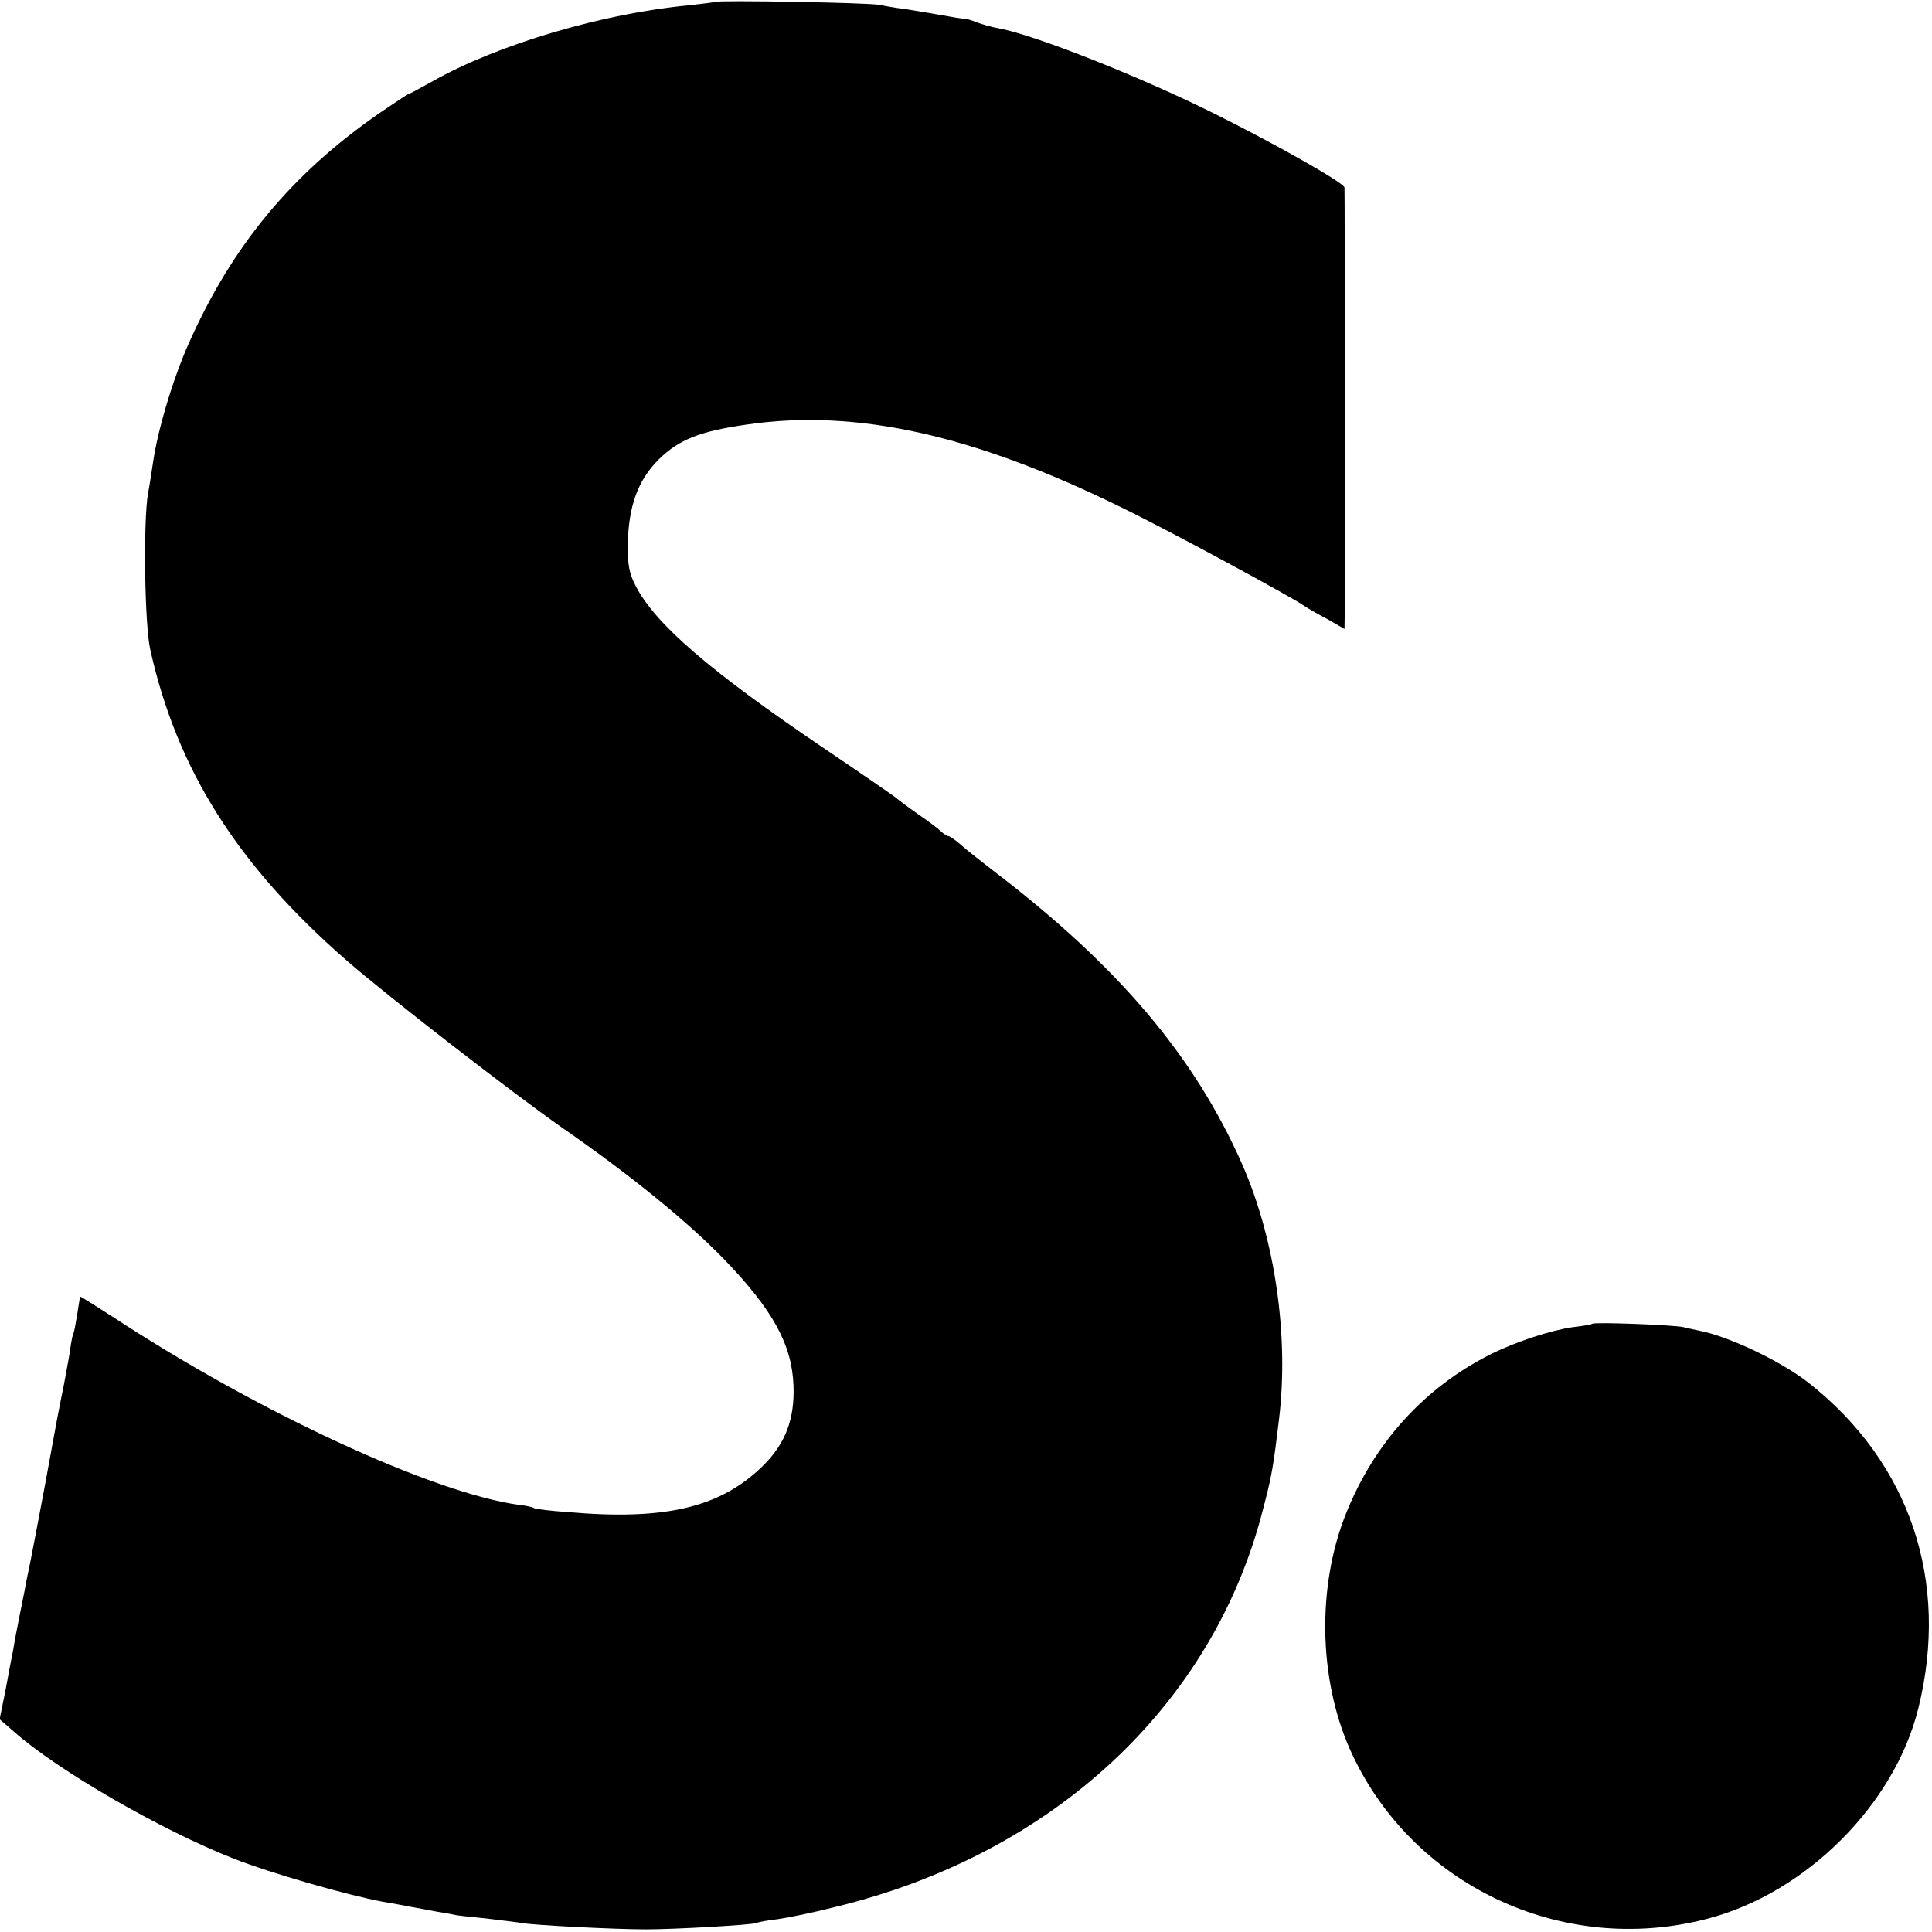
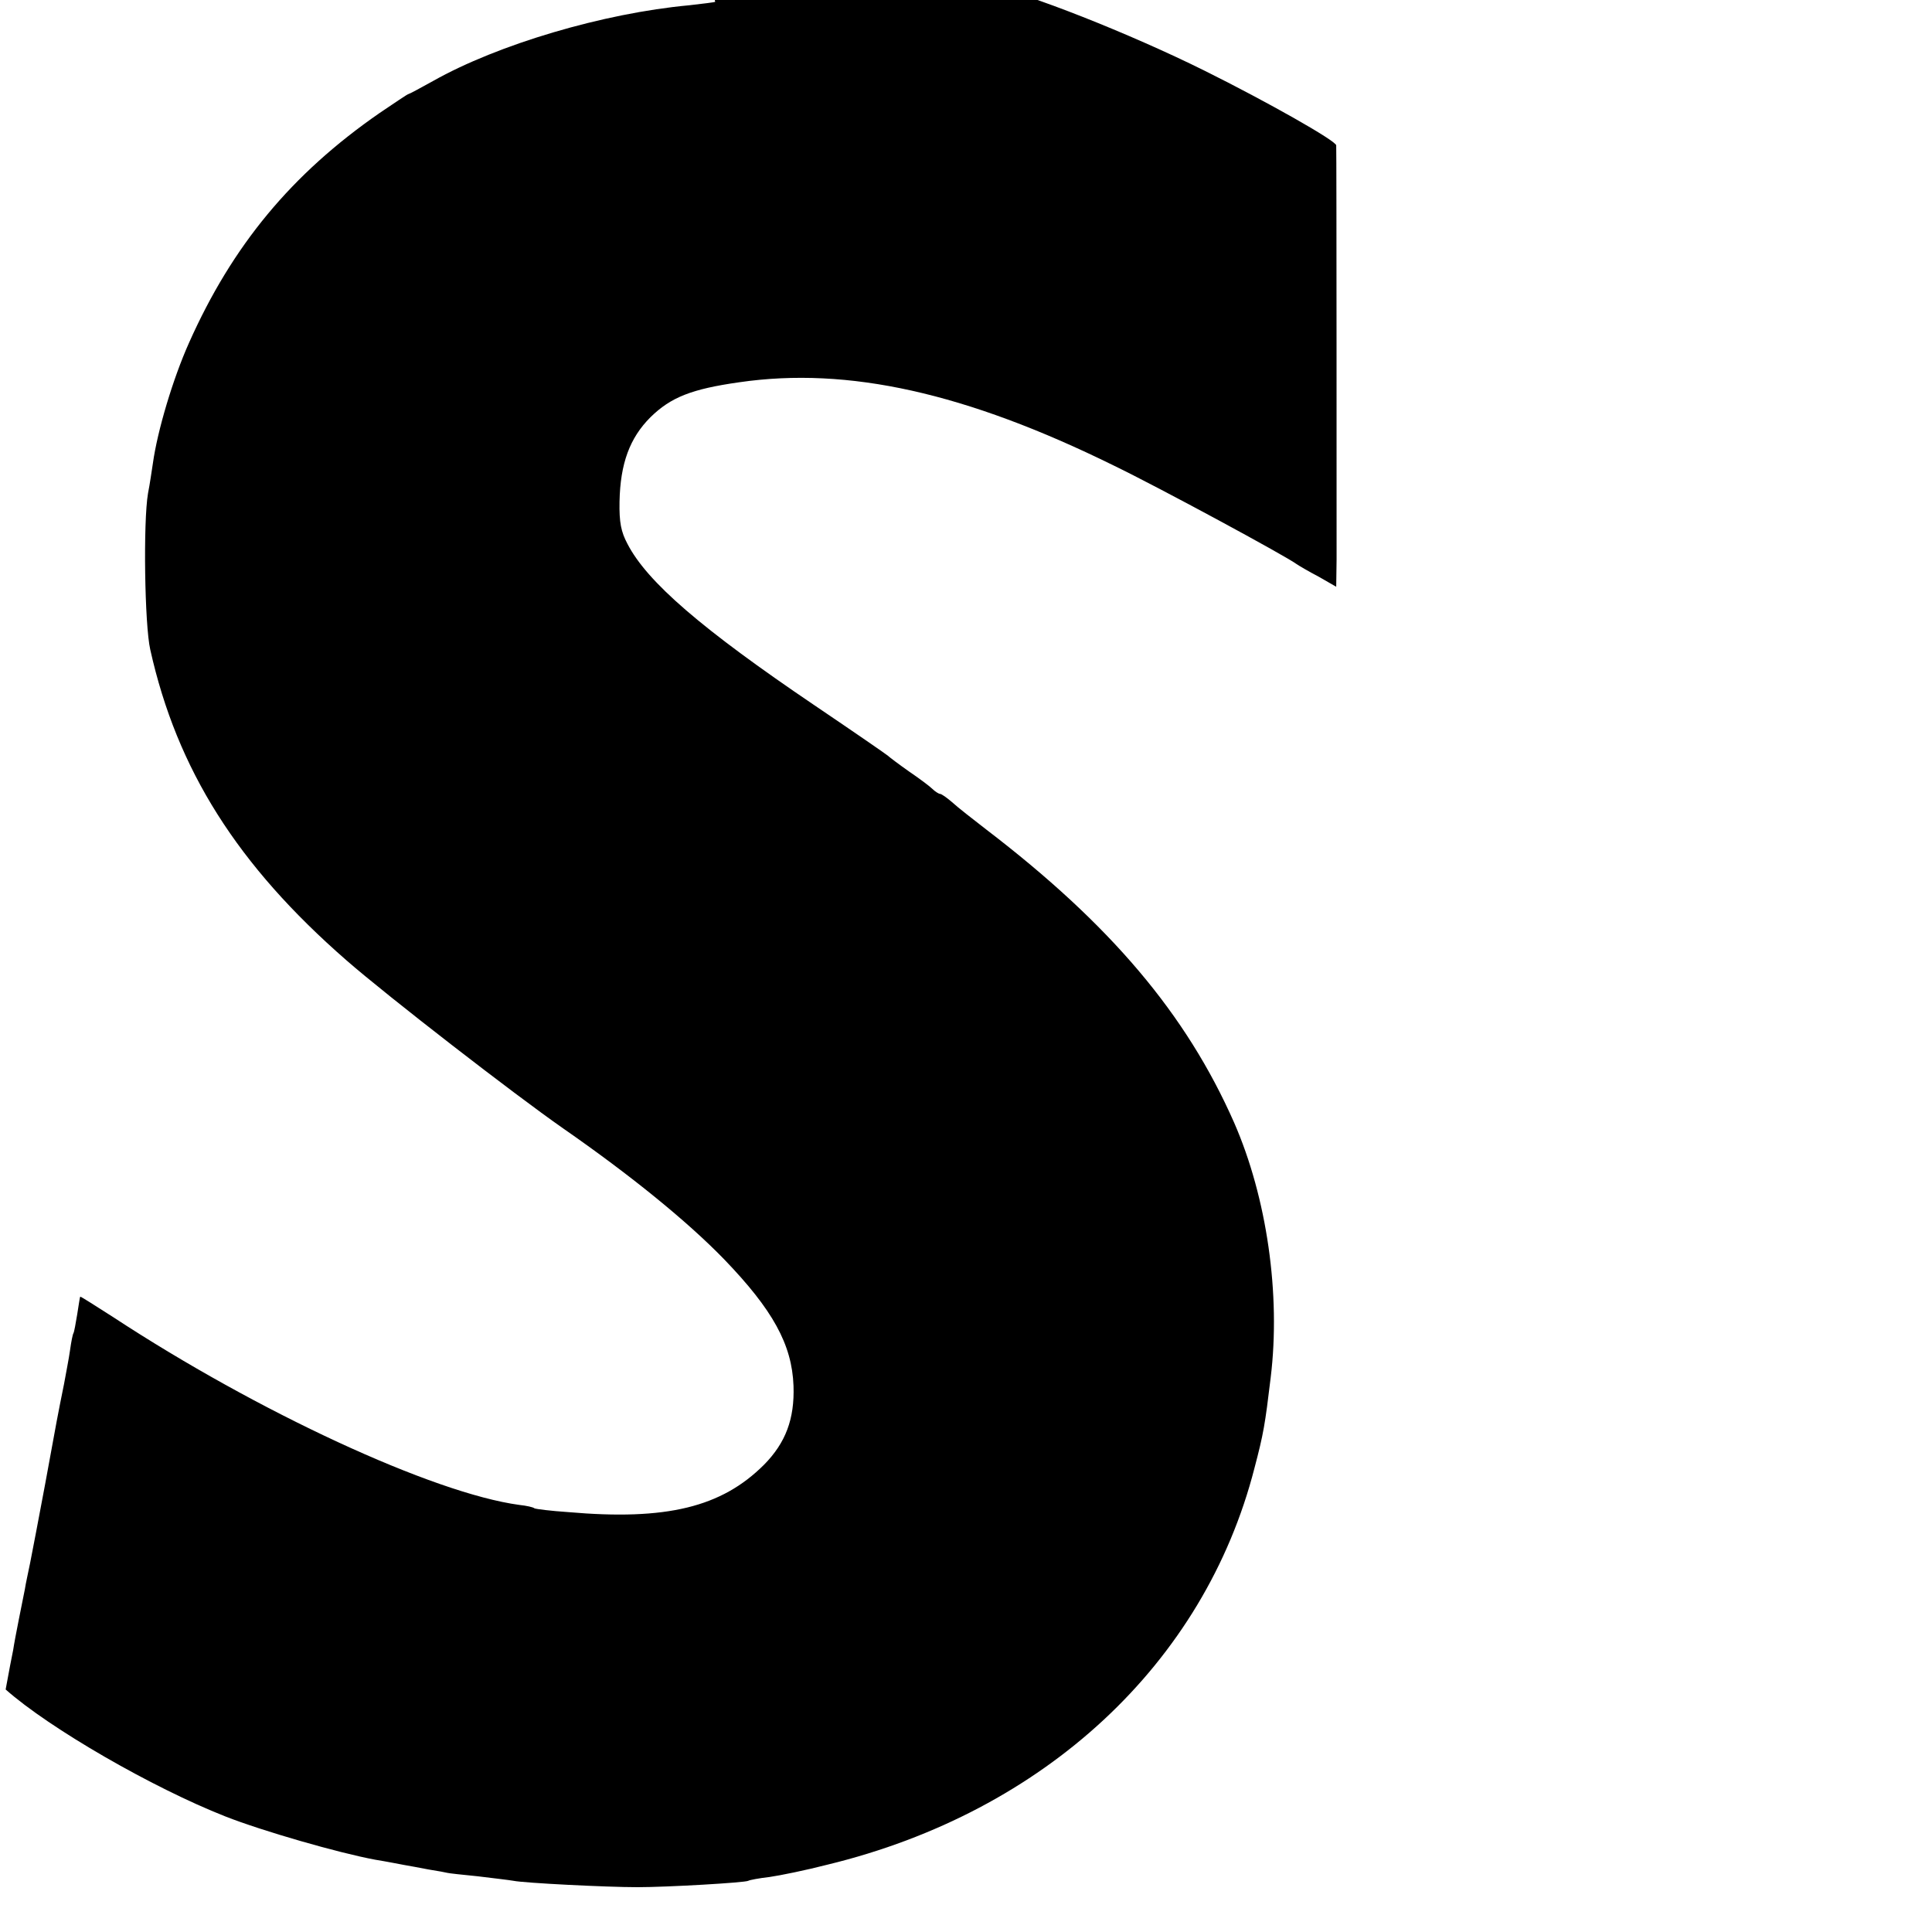
<svg xmlns="http://www.w3.org/2000/svg" version="1.0" width="513pt" height="513pt" viewBox="0 0 513 513" preserveAspectRatio="xMidYMid meet">
  <g transform="translate(0,513) scale(0.1,-0.1)" fill="#000000" stroke="none">
-     <path d="M1899 5125 c-2 -1 -33 -5 -69 -9 -228 -21 -508 -104 -680 -201 -34 -19 -64 -35 -66 -35 -2 0 -36 -23 -76 -50 -234 -162 -391 -352 -506 -610 -43 -96 -84 -234 -96 -320 -3 -19 -8 -55 -13 -80 -13 -76 -9 -350 6 -415 71 -319 232 -573 521 -825 110 -96 446 -356 575 -446 180 -125 330 -247 428 -348 129 -134 180 -226 184 -336 3 -88 -21 -151 -78 -209 -113 -113 -259 -149 -521 -126 -45 3 -85 8 -89 10 -3 3 -21 7 -40 9 -229 31 -695 247 -1079 499 -47 30 -86 55 -87 54 -1 -1 -4 -22 -8 -47 -4 -24 -8 -47 -10 -50 -2 -3 -6 -23 -9 -45 -3 -22 -11 -62 -16 -90 -17 -84 -19 -95 -50 -265 -17 -91 -35 -185 -40 -210 -5 -25 -12 -56 -14 -70 -3 -14 -10 -50 -16 -80 -6 -30 -13 -67 -15 -81 -3 -14 -12 -61 -20 -105 l-16 -79 38 -33 c116 -103 390 -261 583 -337 99 -39 301 -97 398 -115 31 -5 66 -12 77 -14 11 -2 40 -7 65 -12 25 -4 47 -8 50 -9 3 -1 39 -5 80 -9 41 -5 84 -10 95 -12 29 -6 248 -17 330 -17 78 0 286 12 294 17 3 2 29 7 56 10 28 4 97 18 155 33 576 140 1000 534 1133 1053 24 91 28 115 43 240 27 221 -10 478 -97 677 -127 288 -328 526 -659 779 -35 27 -76 59 -90 72 -14 12 -28 22 -32 22 -3 0 -13 6 -20 13 -7 7 -35 28 -63 47 -27 19 -52 38 -55 41 -3 3 -90 63 -195 134 -300 203 -445 328 -497 429 -17 32 -22 57 -21 112 2 101 27 169 82 224 54 53 109 75 236 93 289 42 602 -28 994 -221 122 -59 460 -242 486 -262 6 -4 31 -19 58 -33 l47 -27 1 73 c0 75 0 1087 -1 1099 0 12 -184 116 -349 198 -199 99 -476 208 -570 225 -17 3 -43 10 -58 16 -15 6 -29 10 -31 9 -1 0 -19 2 -40 6 -64 11 -69 12 -119 20 -26 3 -57 9 -68 11 -23 6 -431 13 -436 8z" />
-     <path d="M4228 1615 c-2 -2 -25 -6 -52 -9 -61 -9 -152 -39 -220 -73 -174 -88 -307 -234 -382 -422 -77 -192 -73 -437 10 -625 160 -360 562 -552 949 -451 262 68 498 303 561 560 83 336 -22 650 -290 862 -72 57 -210 123 -289 139 -11 2 -31 7 -45 10 -26 6 -236 14 -242 9z" />
+     <path d="M1899 5125 c-2 -1 -33 -5 -69 -9 -228 -21 -508 -104 -680 -201 -34 -19 -64 -35 -66 -35 -2 0 -36 -23 -76 -50 -234 -162 -391 -352 -506 -610 -43 -96 -84 -234 -96 -320 -3 -19 -8 -55 -13 -80 -13 -76 -9 -350 6 -415 71 -319 232 -573 521 -825 110 -96 446 -356 575 -446 180 -125 330 -247 428 -348 129 -134 180 -226 184 -336 3 -88 -21 -151 -78 -209 -113 -113 -259 -149 -521 -126 -45 3 -85 8 -89 10 -3 3 -21 7 -40 9 -229 31 -695 247 -1079 499 -47 30 -86 55 -87 54 -1 -1 -4 -22 -8 -47 -4 -24 -8 -47 -10 -50 -2 -3 -6 -23 -9 -45 -3 -22 -11 -62 -16 -90 -17 -84 -19 -95 -50 -265 -17 -91 -35 -185 -40 -210 -5 -25 -12 -56 -14 -70 -3 -14 -10 -50 -16 -80 -6 -30 -13 -67 -15 -81 -3 -14 -12 -61 -20 -105 c116 -103 390 -261 583 -337 99 -39 301 -97 398 -115 31 -5 66 -12 77 -14 11 -2 40 -7 65 -12 25 -4 47 -8 50 -9 3 -1 39 -5 80 -9 41 -5 84 -10 95 -12 29 -6 248 -17 330 -17 78 0 286 12 294 17 3 2 29 7 56 10 28 4 97 18 155 33 576 140 1000 534 1133 1053 24 91 28 115 43 240 27 221 -10 478 -97 677 -127 288 -328 526 -659 779 -35 27 -76 59 -90 72 -14 12 -28 22 -32 22 -3 0 -13 6 -20 13 -7 7 -35 28 -63 47 -27 19 -52 38 -55 41 -3 3 -90 63 -195 134 -300 203 -445 328 -497 429 -17 32 -22 57 -21 112 2 101 27 169 82 224 54 53 109 75 236 93 289 42 602 -28 994 -221 122 -59 460 -242 486 -262 6 -4 31 -19 58 -33 l47 -27 1 73 c0 75 0 1087 -1 1099 0 12 -184 116 -349 198 -199 99 -476 208 -570 225 -17 3 -43 10 -58 16 -15 6 -29 10 -31 9 -1 0 -19 2 -40 6 -64 11 -69 12 -119 20 -26 3 -57 9 -68 11 -23 6 -431 13 -436 8z" />
  </g>
</svg>